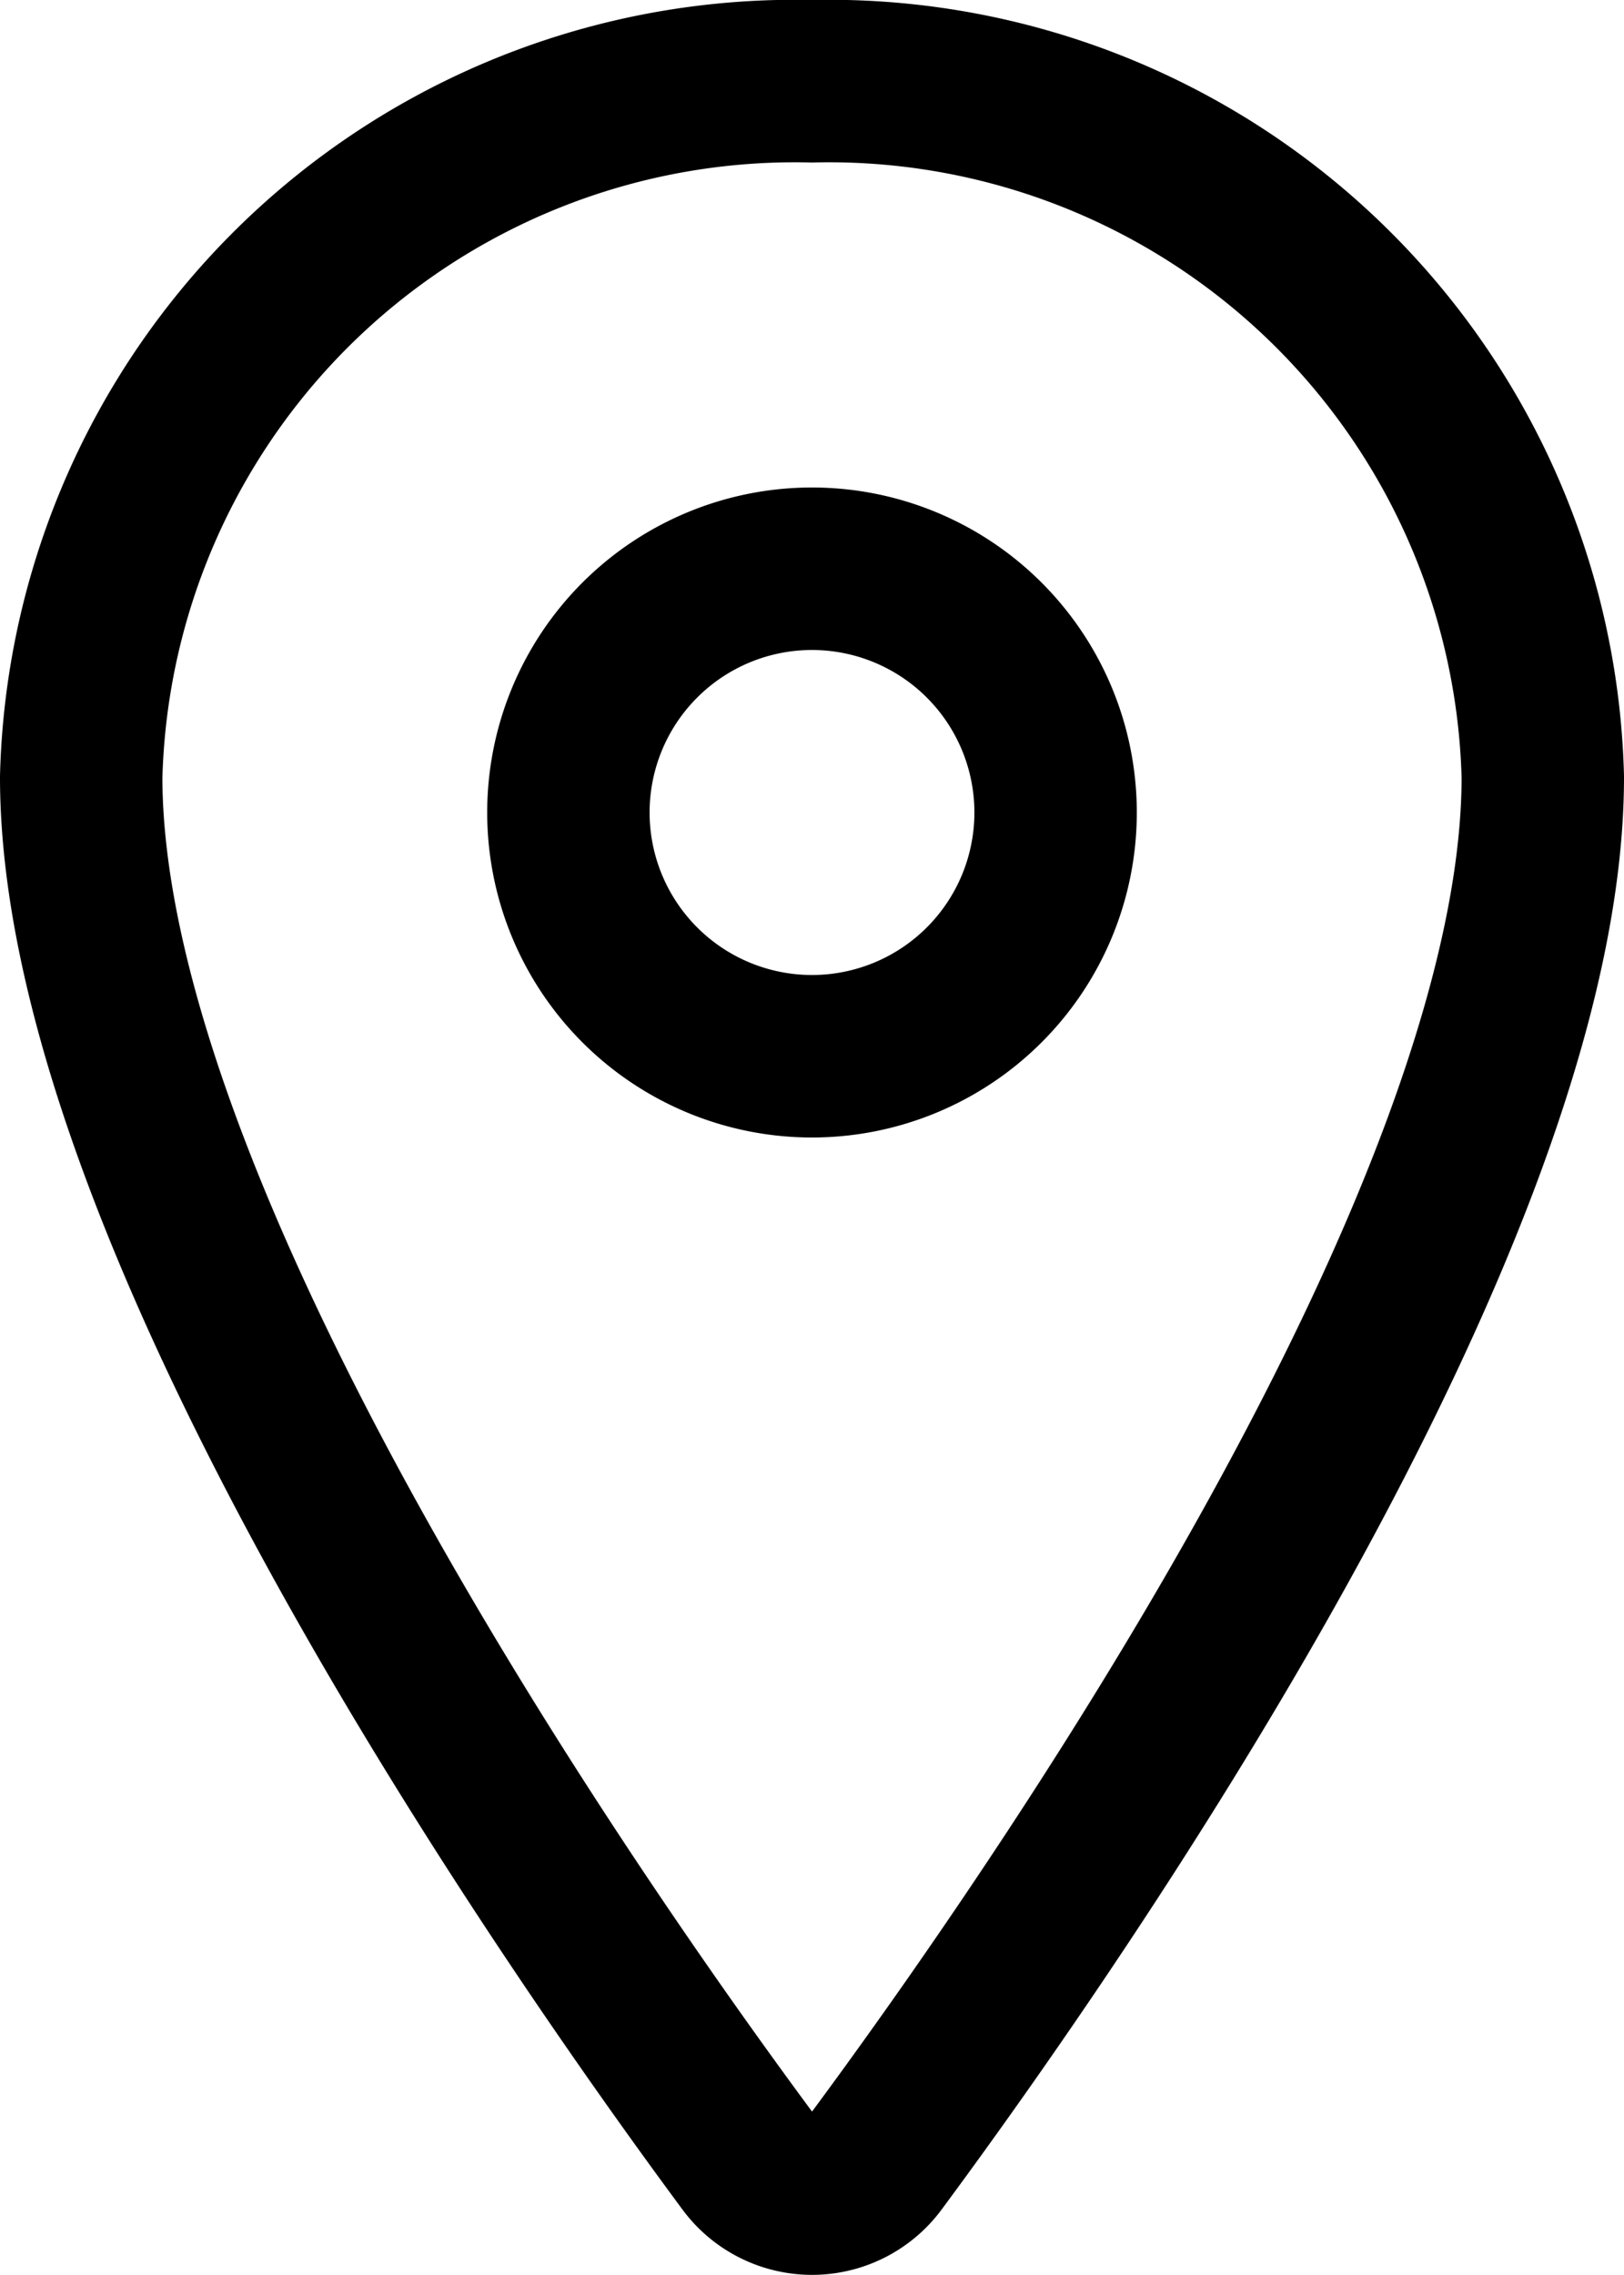
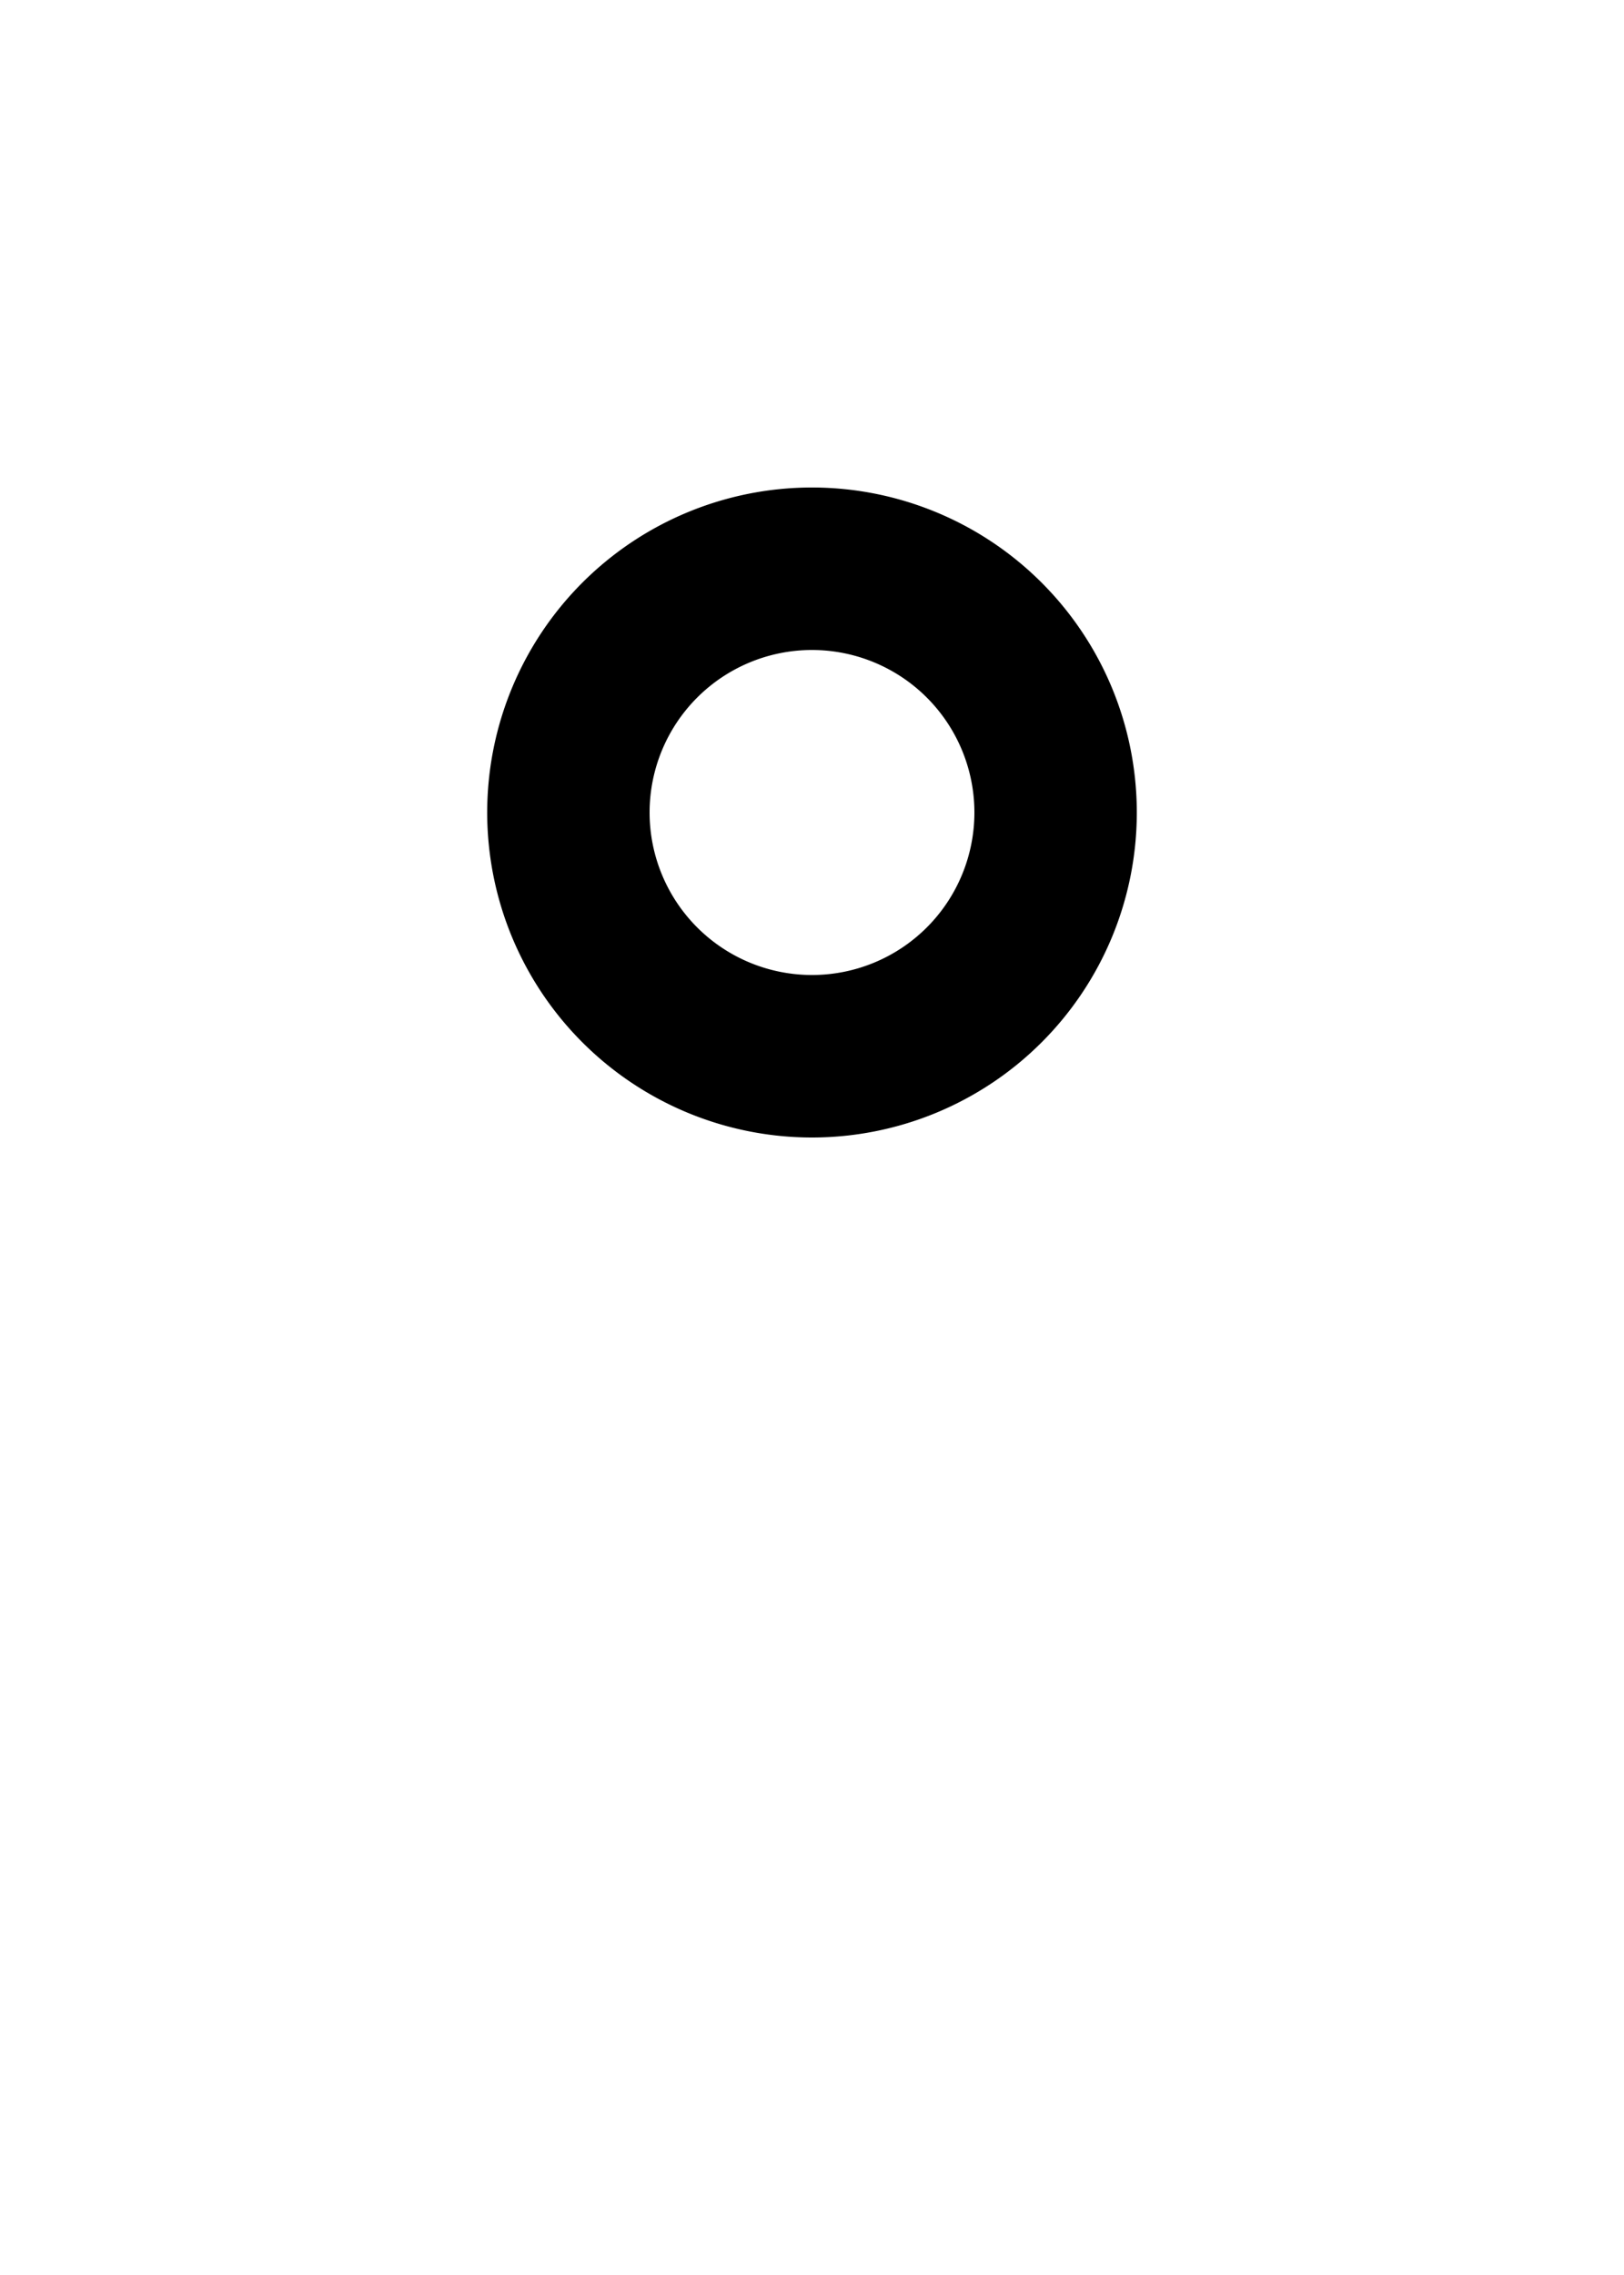
<svg xmlns="http://www.w3.org/2000/svg" width="22.5" height="31.498" viewBox="0 0 22.5 31.498">
  <g id="location-outline" transform="translate(-6.75 -2.25)">
-     <path id="Path_499" data-name="Path 499" d="M18,3.375A9.891,9.891,0,0,0,7.875,13.008c0,6.117,6.75,15.811,9.229,19.159a1.109,1.109,0,0,0,1.793,0c2.478-3.347,9.228-13.037,9.228-19.159A9.892,9.892,0,0,0,18,3.375Z" fill="none" stroke="#000" stroke-linecap="round" stroke-linejoin="round" stroke-width="2.25" />
    <path id="Path_500" data-name="Path 500" d="M21.375,13.5A3.375,3.375,0,1,1,18,10.125,3.375,3.375,0,0,1,21.375,13.5Z" fill="none" stroke="#000" stroke-linecap="round" stroke-linejoin="round" stroke-width="2.25" />
  </g>
</svg>